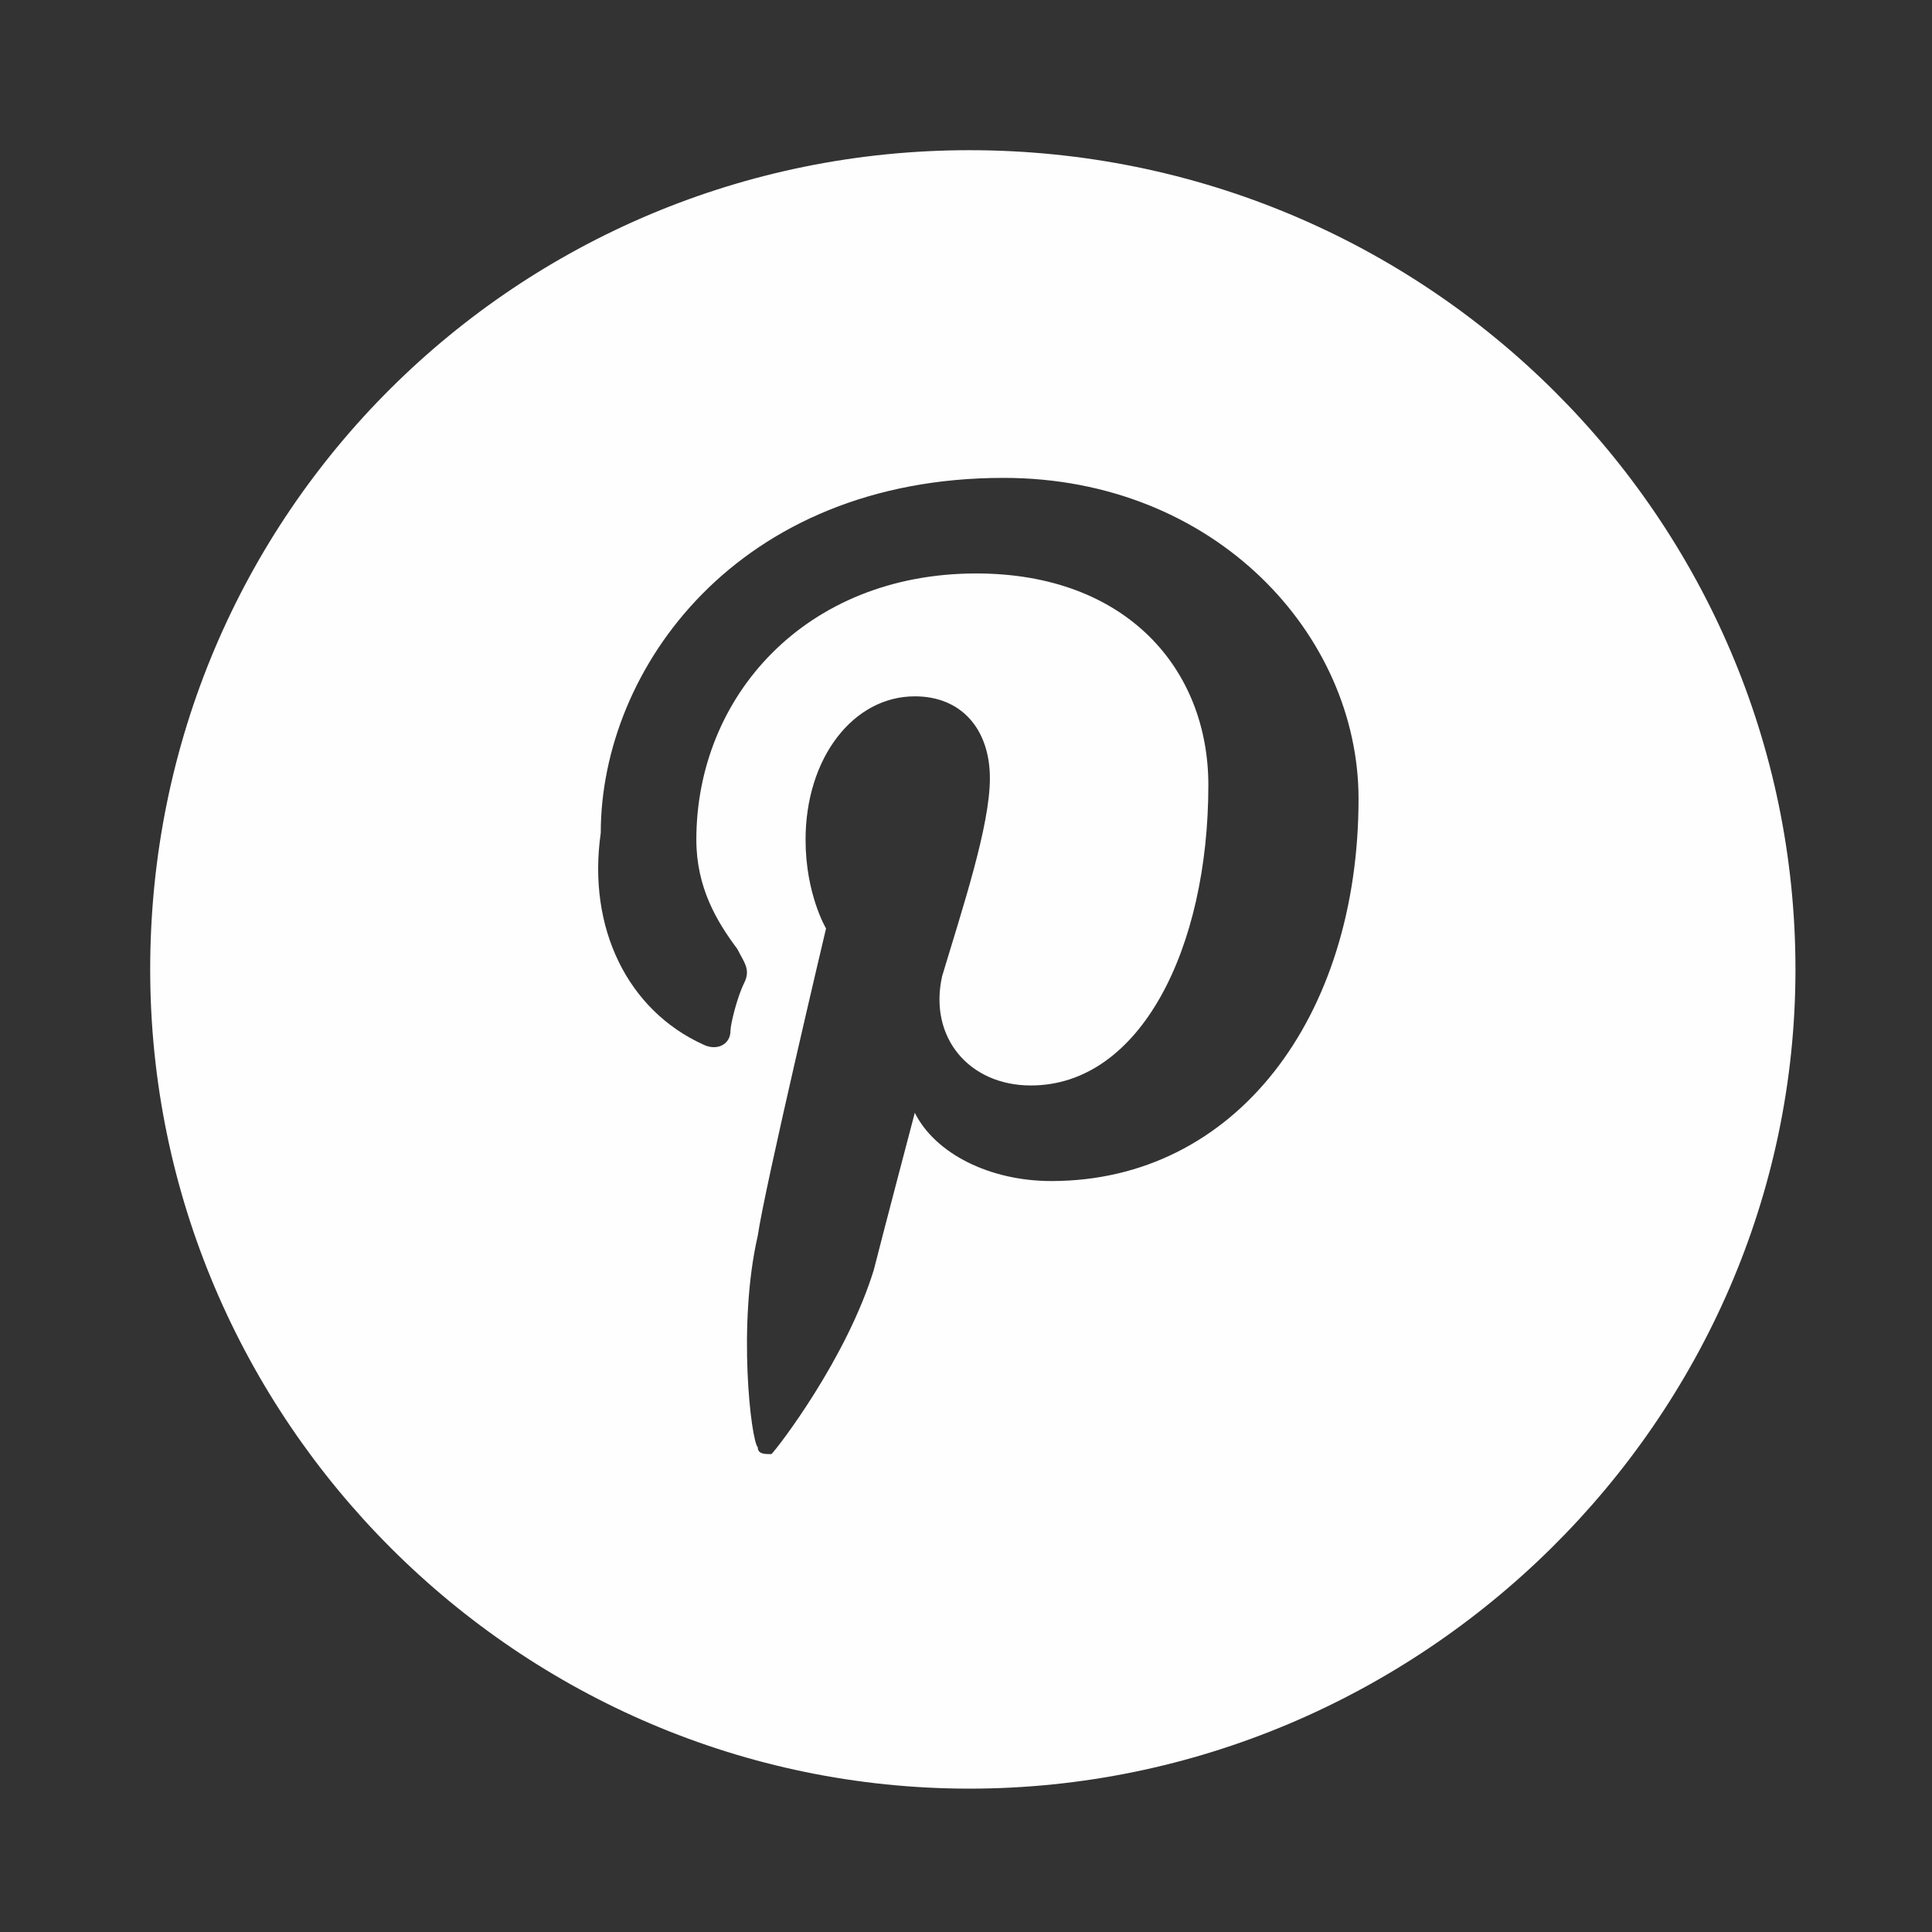
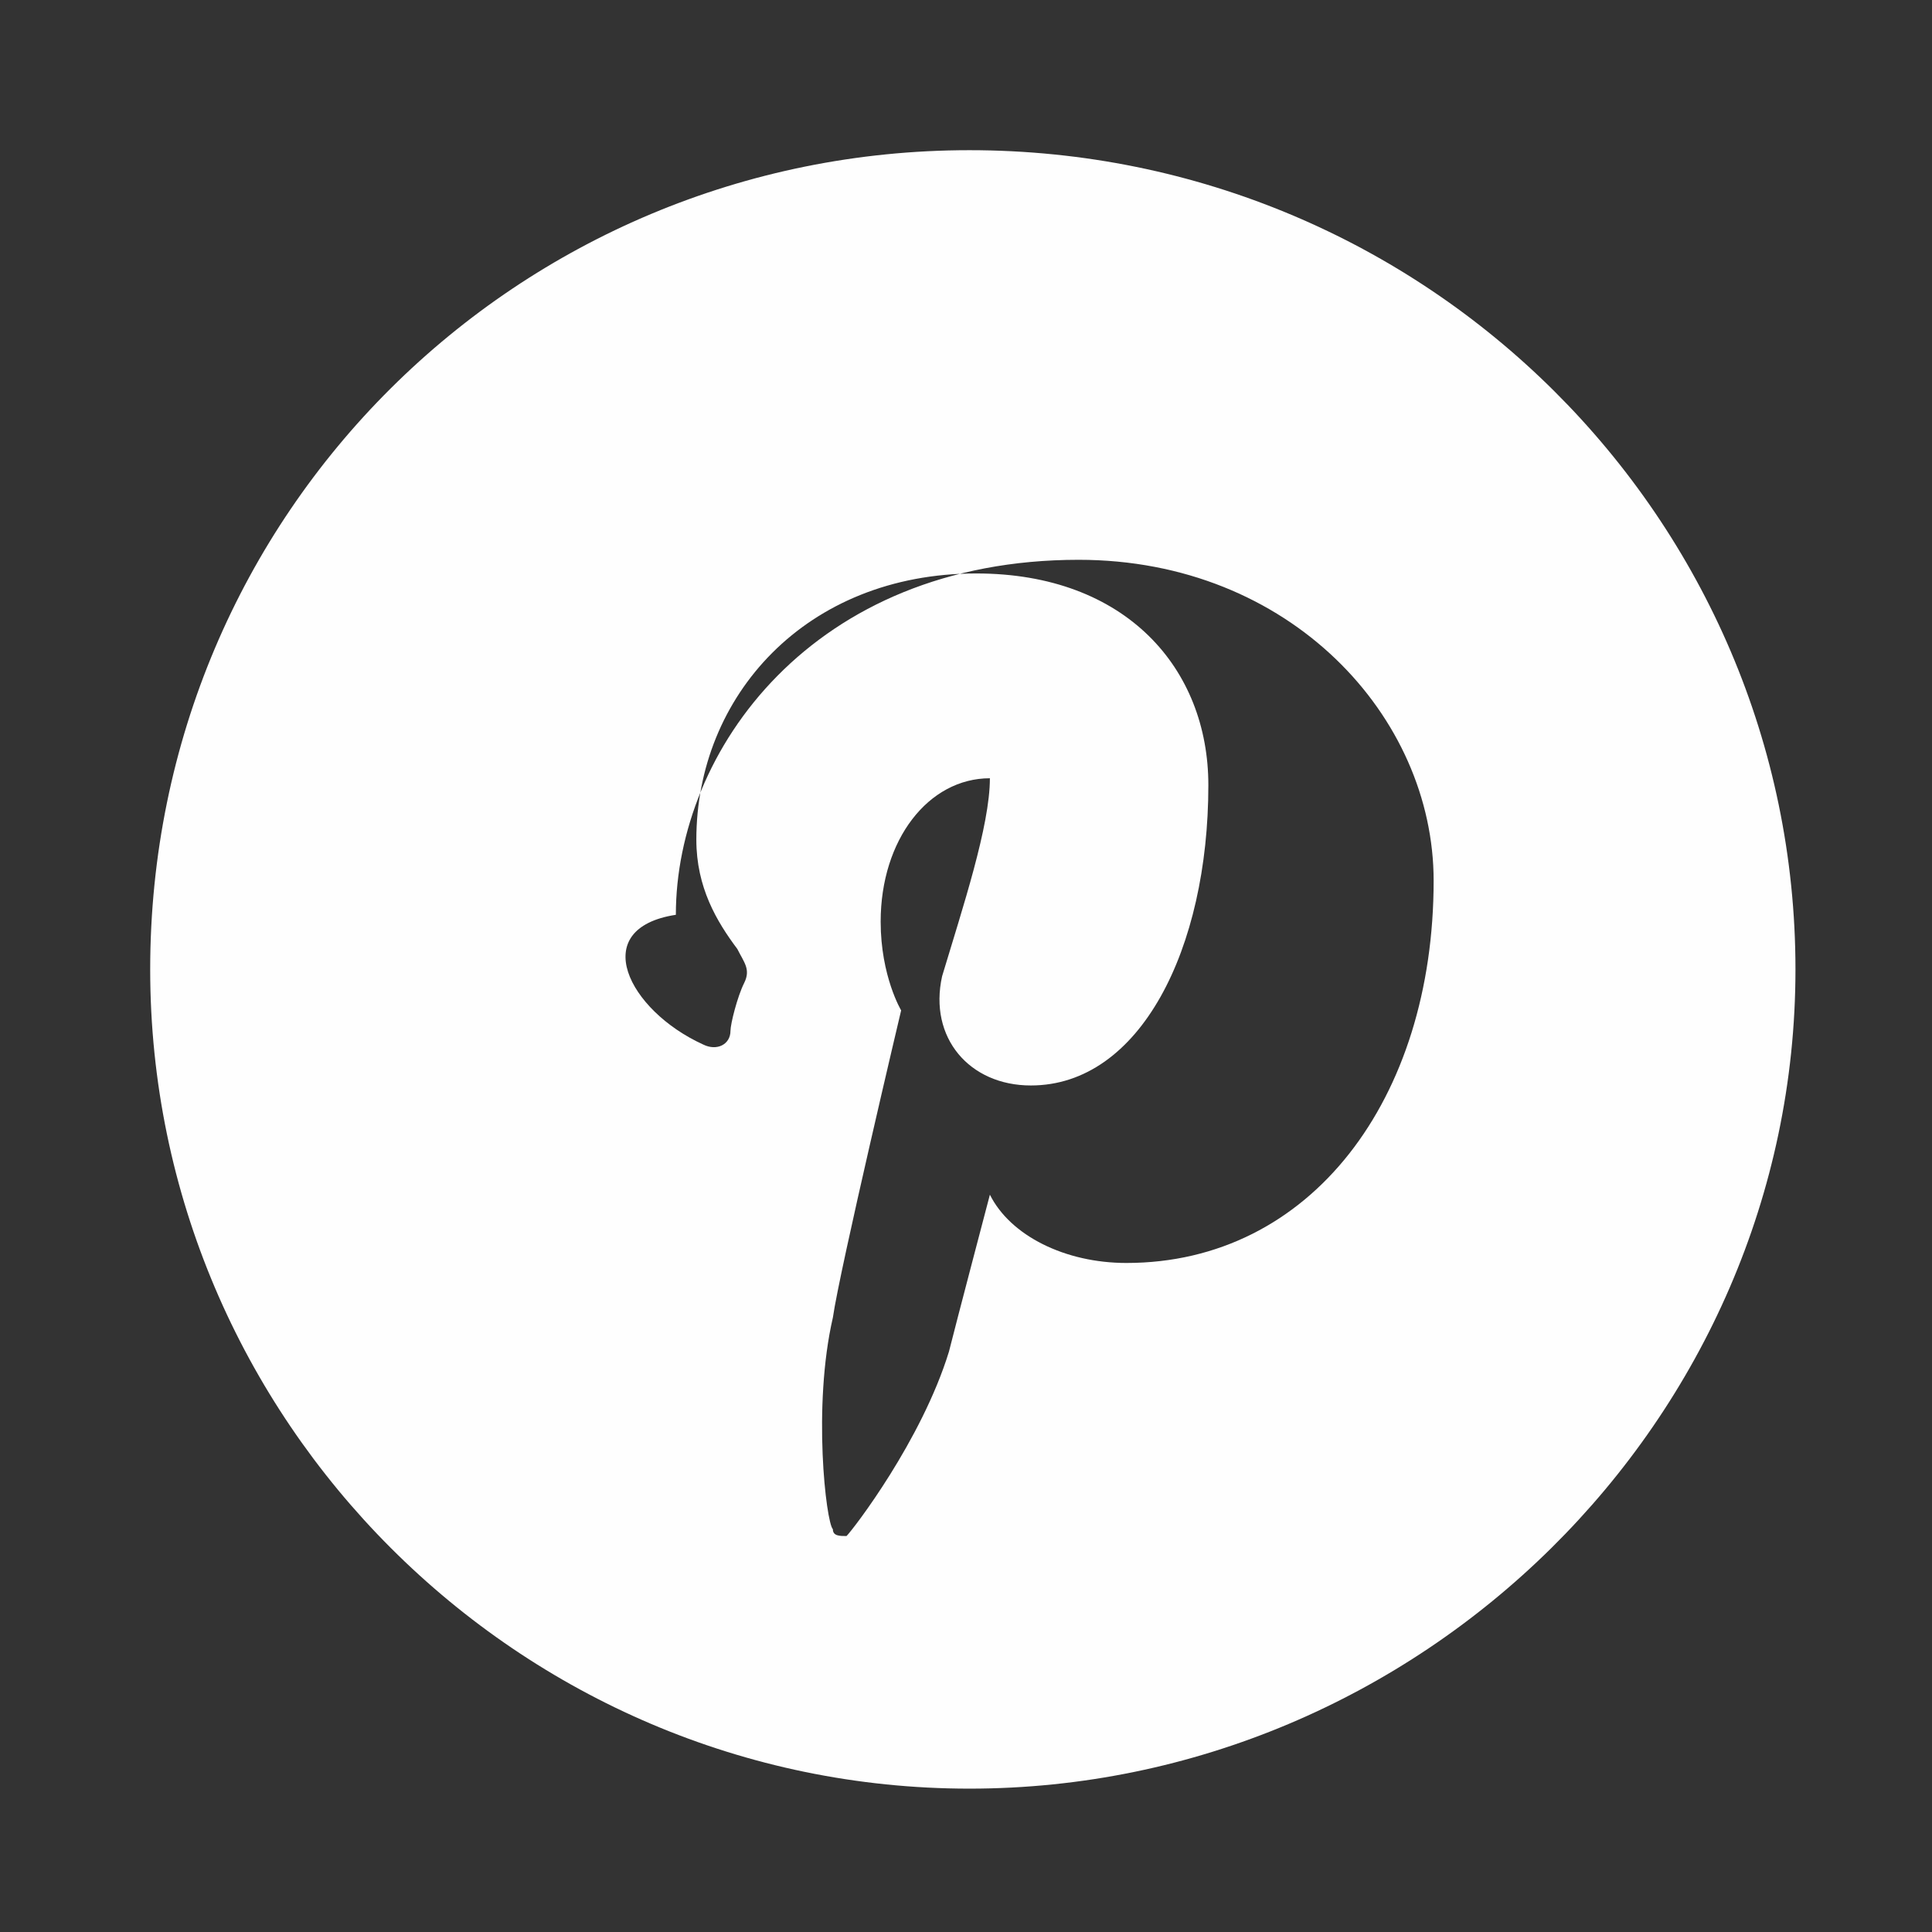
<svg xmlns="http://www.w3.org/2000/svg" version="1.1" x="0px" y="0px" viewBox="0 0 28.3 28.3" style="enable-background:new 0 0 28.3 28.3;" xml:space="preserve">
  <rect x="0" y="0" width="28.3" height="28.3" fill="#333333" stroke="none" />
  <style type="text/css">
	.st0{fill-rule:evenodd;clip-rule:evenodd;fill:#FEFEFE;}
</style>
  <g id="Layer_1">
</g>
  <g id="Layer_6">
</g>
  <g id="Layer_5">
</g>
  <g id="Layer_4">
-     <path class="st0" d="M14.2,26.2L14.2,26.2c-6.6,0-12-5.4-12-12l0,0c0-6.7,5.4-12,12-12l0,0c6.7,0,12.1,5.4,12.1,12l0,0   C26.3,20.8,20.8,26.2,14.2,26.2z M10.3,15.3c0.2,0.1,0.4,0,0.4-0.2c0-0.1,0.1-0.5,0.2-0.7c0.1-0.2,0-0.3-0.1-0.5   c-0.3-0.4-0.6-0.9-0.6-1.6c0-2.1,1.6-3.9,4.1-3.9c2.2,0,3.4,1.4,3.4,3.1c0,2.4-1,4.4-2.6,4.4c-0.9,0-1.5-0.7-1.3-1.6   c0.3-1,0.7-2.2,0.7-2.9c0-0.7-0.4-1.2-1.1-1.2c-0.9,0-1.6,0.9-1.6,2.1c0,0.8,0.3,1.3,0.3,1.3s-0.9,3.8-1,4.5c-0.3,1.3-0.1,3,0,3.1   c0,0.1,0.1,0.1,0.2,0.1c0.1-0.1,1.1-1.4,1.5-2.7c0.1-0.4,0.6-2.3,0.6-2.3c0.3,0.6,1.1,1,2,1c2.7,0,4.5-2.4,4.5-5.6   c0-2.4-2.1-4.7-5.2-4.7c-3.9,0-5.9,2.8-5.9,5.2C8.6,13.6,9.2,14.8,10.3,15.3z" />
+     <path class="st0" d="M14.2,26.2L14.2,26.2c-6.6,0-12-5.4-12-12l0,0c0-6.7,5.4-12,12-12l0,0c6.7,0,12.1,5.4,12.1,12l0,0   C26.3,20.8,20.8,26.2,14.2,26.2z M10.3,15.3c0.2,0.1,0.4,0,0.4-0.2c0-0.1,0.1-0.5,0.2-0.7c0.1-0.2,0-0.3-0.1-0.5   c-0.3-0.4-0.6-0.9-0.6-1.6c0-2.1,1.6-3.9,4.1-3.9c2.2,0,3.4,1.4,3.4,3.1c0,2.4-1,4.4-2.6,4.4c-0.9,0-1.5-0.7-1.3-1.6   c0.3-1,0.7-2.2,0.7-2.9c-0.9,0-1.6,0.9-1.6,2.1c0,0.8,0.3,1.3,0.3,1.3s-0.9,3.8-1,4.5c-0.3,1.3-0.1,3,0,3.1   c0,0.1,0.1,0.1,0.2,0.1c0.1-0.1,1.1-1.4,1.5-2.7c0.1-0.4,0.6-2.3,0.6-2.3c0.3,0.6,1.1,1,2,1c2.7,0,4.5-2.4,4.5-5.6   c0-2.4-2.1-4.7-5.2-4.7c-3.9,0-5.9,2.8-5.9,5.2C8.6,13.6,9.2,14.8,10.3,15.3z" />
  </g>
  <g id="Layer_3">
</g>
</svg>